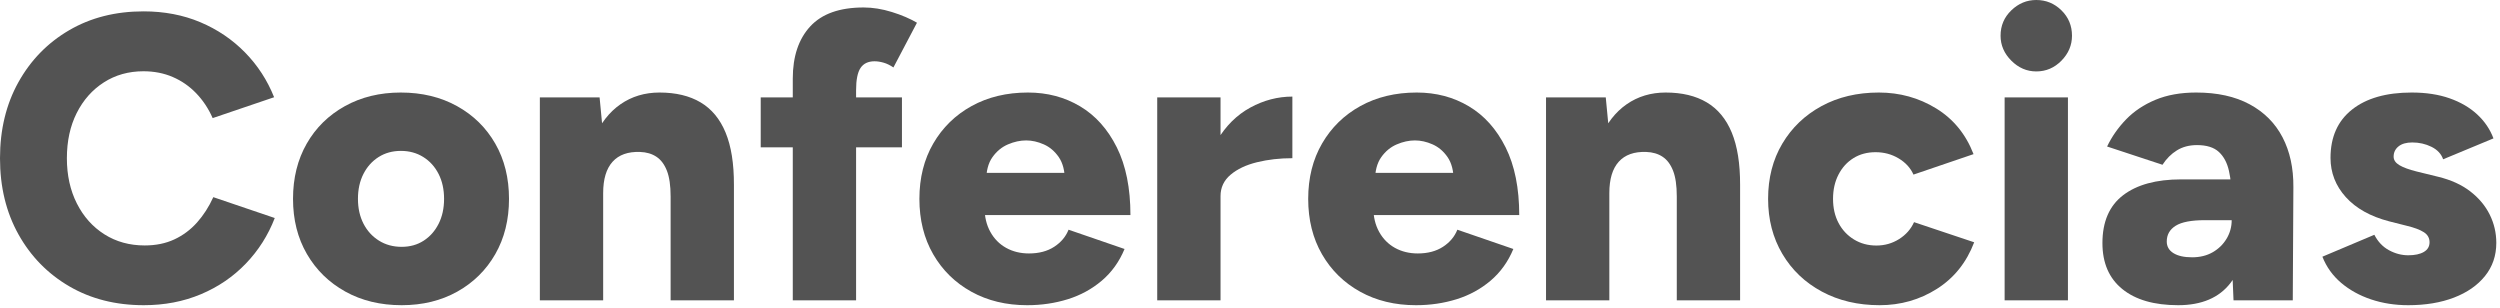
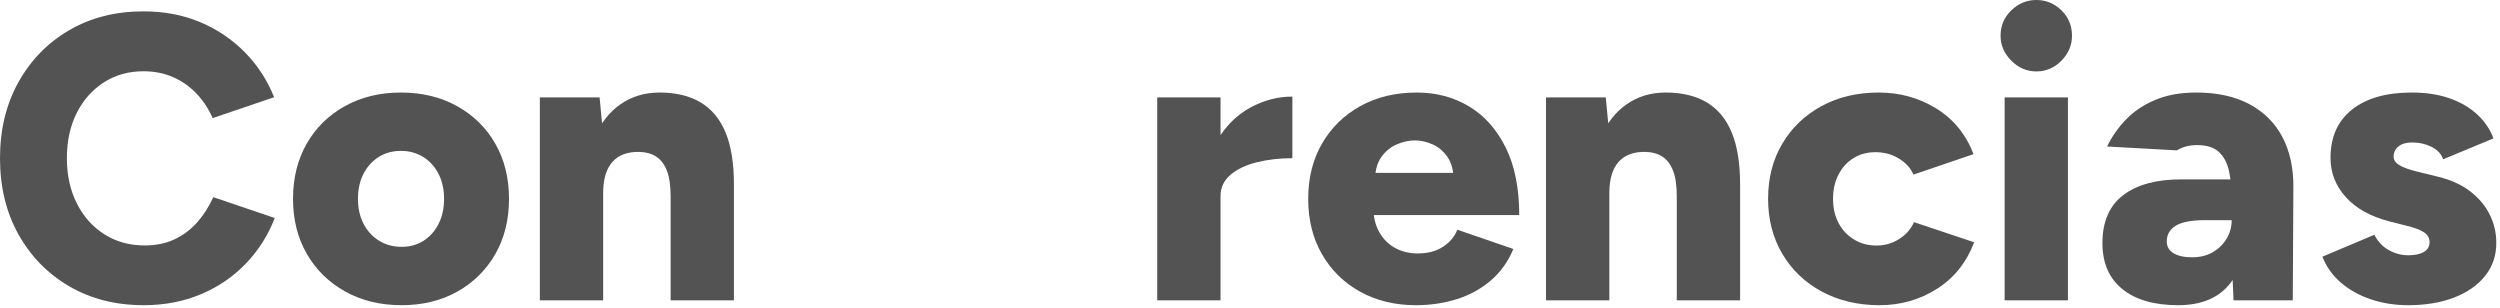
<svg xmlns="http://www.w3.org/2000/svg" width="100%" height="100%" viewBox="0 0 616 76" version="1.1" xml:space="preserve" style="fill-rule:evenodd;clip-rule:evenodd;stroke-linejoin:round;stroke-miterlimit:2;">
  <g transform="matrix(1,0,0,1,-54.248,-192.77)">
    <g>
      <path d="M89.668,267.97C82.748,267.97 76.632,266.42 71.318,263.32C66.005,260.22 61.831,255.953 58.798,250.52C55.764,245.086 54.248,238.836 54.248,231.77C54.248,224.703 55.761,218.453 58.788,213.02C61.814,207.586 65.981,203.32 71.288,200.22C76.594,197.12 82.701,195.57 89.607,195.57C94.714,195.57 99.378,196.46 103.598,198.24C107.818,200.02 111.488,202.5 114.608,205.68C117.728,208.859 120.122,212.542 121.788,216.729L106.648,221.87C105.621,219.536 104.271,217.5 102.598,215.759C100.925,214.019 98.995,212.679 96.808,211.739C94.621,210.799 92.221,210.329 89.607,210.329C85.941,210.329 82.684,211.242 79.838,213.07C76.991,214.897 74.761,217.413 73.148,220.62C71.534,223.826 70.728,227.542 70.728,231.77C70.728,235.956 71.548,239.669 73.188,242.909C74.828,246.15 77.091,248.683 79.978,250.509C82.864,252.336 86.174,253.249 89.907,253.249C92.641,253.249 95.074,252.753 97.207,251.759C99.341,250.766 101.204,249.376 102.798,247.59C104.392,245.803 105.728,243.723 106.807,241.349L121.948,246.49C120.321,250.716 117.951,254.452 114.838,257.699C111.725,260.946 108.028,263.47 103.748,265.27C99.468,267.07 94.774,267.97 89.668,267.97Z" style="fill:rgb(83,83,83);fill-rule:nonzero;" />
      <path d="M153.221,267.97C147.997,267.97 143.372,266.853 139.345,264.62C135.318,262.386 132.161,259.303 129.876,255.37C127.591,251.436 126.448,246.903 126.448,241.77C126.448,236.636 127.572,232.103 129.82,228.17C132.069,224.236 135.206,221.153 139.232,218.92C143.258,216.686 147.846,215.57 152.996,215.57C158.219,215.57 162.843,216.686 166.869,218.92C170.894,221.153 174.034,224.236 176.288,228.17C178.541,232.103 179.668,236.636 179.668,241.77C179.668,246.903 178.543,251.436 176.294,255.37C174.044,259.303 170.924,262.386 166.934,264.62C162.943,266.853 158.372,267.97 153.221,267.97ZM153.207,253.59C155.266,253.59 157.076,253.085 158.638,252.077C160.201,251.068 161.43,249.678 162.325,247.908C163.22,246.138 163.668,244.091 163.668,241.77C163.668,239.448 163.218,237.402 162.317,235.631C161.417,233.861 160.162,232.471 158.552,231.463C156.942,230.454 155.102,229.949 153.032,229.949C150.962,229.949 149.132,230.453 147.54,231.46C145.948,232.467 144.702,233.855 143.8,235.623C142.899,237.39 142.448,239.434 142.448,241.752C142.448,244.07 142.901,246.112 143.808,247.879C144.715,249.646 145.984,251.039 147.615,252.059C149.246,253.08 151.11,253.59 153.207,253.59Z" style="fill:rgb(83,83,83);fill-rule:nonzero;" />
      <path d="M187.268,266.77L187.268,216.77L201.988,216.77L202.868,225.97L202.868,266.77L187.268,266.77ZM219.488,266.77L219.488,241.17L235.088,241.17L235.088,266.77L219.488,266.77ZM219.488,241.17C219.488,238.516 219.185,236.41 218.578,234.85C217.971,233.29 217.111,232.14 215.997,231.4C214.884,230.66 213.541,230.263 211.968,230.21C208.995,230.103 206.735,230.906 205.188,232.62C203.641,234.333 202.868,236.91 202.868,240.349L198.208,240.349C198.208,235.069 199.002,230.582 200.588,226.889C202.175,223.196 204.358,220.386 207.138,218.459C209.918,216.533 213.121,215.57 216.747,215.57C220.775,215.57 224.151,216.379 226.878,217.999C229.605,219.619 231.658,222.102 233.038,225.449C234.418,228.796 235.102,233.083 235.088,238.31L235.088,241.17L219.488,241.17Z" style="fill:rgb(83,83,83);fill-rule:nonzero;" />
-       <path d="M249.588,266.77L249.588,212.129C249.588,206.676 251.021,202.393 253.888,199.28C256.754,196.167 261.141,194.61 267.047,194.61C269.288,194.61 271.608,194.983 274.008,195.73C276.408,196.476 278.468,197.356 280.188,198.37L274.388,209.39C273.561,208.829 272.751,208.436 271.957,208.209C271.164,207.983 270.427,207.87 269.747,207.87C268.174,207.87 267.021,208.416 266.288,209.509C265.554,210.603 265.188,212.436 265.188,215.01L265.188,266.77L249.588,266.77ZM241.688,229.07L241.688,216.77L276.488,216.77L276.488,229.07L241.688,229.07Z" style="fill:rgb(83,83,83);fill-rule:nonzero;" />
-       <path d="M307.338,267.97C302.171,267.97 297.588,266.861 293.588,264.645C289.588,262.428 286.454,259.353 284.188,255.42C281.921,251.486 280.788,246.936 280.788,241.77C280.788,236.603 281.929,232.053 284.213,228.12C286.496,224.186 289.646,221.111 293.663,218.895C297.679,216.678 302.304,215.57 307.538,215.57C312.304,215.57 316.588,216.703 320.388,218.97C324.188,221.236 327.204,224.611 329.438,229.095C331.671,233.578 332.788,239.136 332.788,245.77L295.138,245.77L296.838,243.87C296.838,246.17 297.313,248.178 298.263,249.895C299.213,251.611 300.513,252.928 302.163,253.845C303.813,254.761 305.688,255.22 307.788,255.22C310.254,255.22 312.329,254.67 314.013,253.57C315.696,252.47 316.871,251.07 317.538,249.37L331.338,254.12C330.038,257.253 328.171,259.853 325.738,261.92C323.304,263.986 320.513,265.511 317.363,266.495C314.213,267.478 310.871,267.97 307.338,267.97ZM297.238,237.42L295.688,235.37L318.088,235.37L316.638,237.42C316.638,234.92 316.138,232.945 315.138,231.495C314.138,230.045 312.904,228.995 311.438,228.345C309.971,227.695 308.521,227.37 307.088,227.37C305.621,227.37 304.129,227.695 302.613,228.345C301.096,228.995 299.821,230.045 298.788,231.495C297.754,232.945 297.238,234.92 297.238,237.42Z" style="fill:rgb(83,83,83);fill-rule:nonzero;" />
      <path d="M350.928,240.89C350.928,235.49 351.998,230.99 354.138,227.39C356.277,223.79 359.004,221.086 362.317,219.28C365.631,217.473 369.088,216.57 372.688,216.57L372.688,231.749C369.594,231.749 366.697,232.079 363.997,232.739C361.297,233.399 359.121,234.426 357.467,235.82C355.814,237.213 354.988,238.97 354.988,241.09L350.928,240.89ZM339.388,266.77L339.388,216.77L354.988,216.77L354.988,266.77L339.388,266.77Z" style="fill:rgb(83,83,83);fill-rule:nonzero;" />
      <path d="M403.138,267.97C397.971,267.97 393.388,266.861 389.388,264.645C385.388,262.428 382.254,259.353 379.988,255.42C377.721,251.486 376.588,246.936 376.588,241.77C376.588,236.603 377.729,232.053 380.013,228.12C382.296,224.186 385.446,221.111 389.463,218.895C393.479,216.678 398.104,215.57 403.338,215.57C408.104,215.57 412.388,216.703 416.188,218.97C419.988,221.236 423.004,224.611 425.238,229.095C427.471,233.578 428.588,239.136 428.588,245.77L390.938,245.77L392.638,243.87C392.638,246.17 393.113,248.178 394.063,249.895C395.013,251.611 396.313,252.928 397.963,253.845C399.613,254.761 401.488,255.22 403.588,255.22C406.054,255.22 408.129,254.67 409.813,253.57C411.496,252.47 412.671,251.07 413.338,249.37L427.138,254.12C425.838,257.253 423.971,259.853 421.538,261.92C419.104,263.986 416.313,265.511 413.163,266.495C410.013,267.478 406.671,267.97 403.138,267.97ZM393.038,237.42L391.488,235.37L413.888,235.37L412.438,237.42C412.438,234.92 411.938,232.945 410.938,231.495C409.938,230.045 408.704,228.995 407.238,228.345C405.771,227.695 404.321,227.37 402.888,227.37C401.421,227.37 399.929,227.695 398.413,228.345C396.896,228.995 395.621,230.045 394.588,231.495C393.554,232.945 393.038,234.92 393.038,237.42Z" style="fill:rgb(83,83,83);fill-rule:nonzero;" />
      <path d="M435.188,266.77L435.188,216.77L449.908,216.77L450.788,225.97L450.788,266.77L435.188,266.77ZM467.408,266.77L467.408,241.17L483.008,241.17L483.008,266.77L467.408,266.77ZM467.408,241.17C467.408,238.516 467.105,236.41 466.498,234.85C465.891,233.29 465.031,232.14 463.917,231.4C462.804,230.66 461.461,230.263 459.888,230.21C456.915,230.103 454.655,230.906 453.108,232.62C451.561,234.333 450.788,236.91 450.788,240.349L446.128,240.349C446.128,235.069 446.921,230.582 448.508,226.889C450.094,223.196 452.278,220.386 455.058,218.459C457.838,216.533 461.041,215.57 464.667,215.57C468.694,215.57 472.071,216.379 474.798,217.999C477.524,219.619 479.578,222.102 480.958,225.449C482.338,228.796 483.021,233.083 483.008,238.31L483.008,241.17L467.408,241.17Z" style="fill:rgb(83,83,83);fill-rule:nonzero;" />
      <path d="M517.387,267.97C512.054,267.97 507.311,266.853 503.158,264.62C499.004,262.386 495.758,259.29 493.418,255.33C491.078,251.37 489.908,246.85 489.908,241.77C489.908,236.636 491.074,232.103 493.408,228.17C495.741,224.236 498.958,221.153 503.058,218.92C507.158,216.686 511.867,215.57 517.187,215.57C522.348,215.57 527.054,216.873 531.308,219.48C535.561,222.086 538.634,225.843 540.528,230.749L525.728,235.79C524.995,234.149 523.778,232.819 522.078,231.799C520.378,230.779 518.481,230.27 516.387,230.27C514.334,230.27 512.524,230.753 510.958,231.72C509.391,232.686 508.158,234.04 507.258,235.78C506.358,237.52 505.908,239.516 505.908,241.77C505.908,244.023 506.361,246.006 507.268,247.72C508.174,249.433 509.441,250.786 511.068,251.78C512.694,252.773 514.534,253.27 516.587,253.27C518.64,253.27 520.507,252.74 522.187,251.68C523.867,250.62 525.094,249.23 525.867,247.51L540.687,252.47C538.795,257.442 535.732,261.269 531.498,263.949C527.265,266.629 522.561,267.97 517.387,267.97Z" style="fill:rgb(83,83,83);fill-rule:nonzero;" />
      <path d="M548.188,266.77L548.188,216.77L563.788,216.77L563.788,266.77L548.188,266.77ZM555.988,210.37C553.654,210.37 551.604,209.486 549.838,207.72C548.071,205.953 547.188,203.903 547.188,201.57C547.188,199.103 548.071,197.02 549.838,195.32C551.604,193.62 553.654,192.77 555.988,192.77C558.388,192.77 560.454,193.62 562.188,195.32C563.921,197.02 564.788,199.103 564.788,201.57C564.788,203.903 563.921,205.953 562.188,207.72C560.454,209.486 558.388,210.37 555.988,210.37Z" style="fill:rgb(83,83,83);fill-rule:nonzero;" />
-       <path d="M604.587,266.77L604.137,255.97L604.137,241.87C604.137,239.203 603.912,236.87 603.462,234.87C603.012,232.87 602.179,231.311 600.962,230.195C599.746,229.078 597.954,228.52 595.587,228.52C593.687,228.52 592.037,228.953 590.637,229.82C589.237,230.686 588.054,231.87 587.087,233.37L573.437,228.87C574.604,226.436 576.162,224.211 578.112,222.195C580.062,220.178 582.471,218.57 585.337,217.37C588.204,216.17 591.554,215.57 595.387,215.57C600.587,215.57 604.979,216.536 608.562,218.47C612.146,220.403 614.846,223.111 616.662,226.595C618.479,230.078 619.371,234.17 619.337,238.87L619.187,266.77L604.587,266.77ZM590.937,267.97C585.037,267.97 580.454,266.645 577.187,263.995C573.921,261.345 572.287,257.57 572.287,252.67C572.287,247.403 573.987,243.47 577.387,240.87C580.787,238.27 585.554,236.97 591.687,236.97L605.387,236.97L605.387,247.02L597.537,247.02C594.204,247.02 591.804,247.478 590.337,248.395C588.871,249.311 588.137,250.603 588.137,252.27C588.137,253.503 588.687,254.461 589.787,255.145C590.887,255.828 592.421,256.17 594.387,256.17C596.321,256.17 598.012,255.753 599.462,254.92C600.912,254.086 602.054,252.97 602.887,251.57C603.721,250.17 604.137,248.653 604.137,247.02L608.087,247.02C608.087,253.653 606.679,258.803 603.862,262.47C601.046,266.136 596.737,267.97 590.937,267.97Z" style="fill:rgb(83,83,83);fill-rule:nonzero;" />
+       <path d="M604.587,266.77L604.137,255.97L604.137,241.87C604.137,239.203 603.912,236.87 603.462,234.87C603.012,232.87 602.179,231.311 600.962,230.195C599.746,229.078 597.954,228.52 595.587,228.52C593.687,228.52 592.037,228.953 590.637,229.82L573.437,228.87C574.604,226.436 576.162,224.211 578.112,222.195C580.062,220.178 582.471,218.57 585.337,217.37C588.204,216.17 591.554,215.57 595.387,215.57C600.587,215.57 604.979,216.536 608.562,218.47C612.146,220.403 614.846,223.111 616.662,226.595C618.479,230.078 619.371,234.17 619.337,238.87L619.187,266.77L604.587,266.77ZM590.937,267.97C585.037,267.97 580.454,266.645 577.187,263.995C573.921,261.345 572.287,257.57 572.287,252.67C572.287,247.403 573.987,243.47 577.387,240.87C580.787,238.27 585.554,236.97 591.687,236.97L605.387,236.97L605.387,247.02L597.537,247.02C594.204,247.02 591.804,247.478 590.337,248.395C588.871,249.311 588.137,250.603 588.137,252.27C588.137,253.503 588.687,254.461 589.787,255.145C590.887,255.828 592.421,256.17 594.387,256.17C596.321,256.17 598.012,255.753 599.462,254.92C600.912,254.086 602.054,252.97 602.887,251.57C603.721,250.17 604.137,248.653 604.137,247.02L608.087,247.02C608.087,253.653 606.679,258.803 603.862,262.47C601.046,266.136 596.737,267.97 590.937,267.97Z" style="fill:rgb(83,83,83);fill-rule:nonzero;" />
      <path d="M647.637,267.97C644.371,267.97 641.321,267.495 638.487,266.545C635.654,265.595 633.196,264.236 631.112,262.47C629.029,260.703 627.487,258.553 626.487,256.02L639.287,250.62C640.154,252.32 641.354,253.586 642.887,254.42C644.421,255.253 646.004,255.67 647.637,255.67C649.271,255.67 650.554,255.395 651.487,254.845C652.421,254.295 652.887,253.503 652.887,252.47C652.887,251.403 652.412,250.57 651.462,249.97C650.512,249.37 649.137,248.853 647.337,248.42L642.987,247.32C638.354,246.12 634.779,244.128 632.262,241.345C629.746,238.561 628.487,235.336 628.487,231.67C628.487,226.536 630.254,222.57 633.787,219.77C637.321,216.97 642.221,215.57 648.487,215.57C652.021,215.57 655.137,216.045 657.837,216.995C660.537,217.945 662.804,219.27 664.637,220.97C666.471,222.67 667.804,224.636 668.637,226.87L656.237,232.02C655.771,230.686 654.812,229.661 653.362,228.945C651.912,228.228 650.337,227.87 648.637,227.87C647.171,227.87 646.037,228.195 645.237,228.845C644.437,229.495 644.037,230.336 644.037,231.37C644.037,232.203 644.512,232.903 645.462,233.47C646.412,234.036 647.821,234.553 649.687,235.02L654.987,236.32C658.154,237.086 660.796,238.286 662.912,239.92C665.029,241.553 666.629,243.461 667.712,245.645C668.796,247.828 669.337,250.153 669.337,252.62C669.337,255.753 668.412,258.47 666.562,260.77C664.712,263.07 662.162,264.845 658.912,266.095C655.662,267.345 651.904,267.97 647.637,267.97Z" style="fill:rgb(83,83,83);fill-rule:nonzero;" />
    </g>
  </g>
</svg>